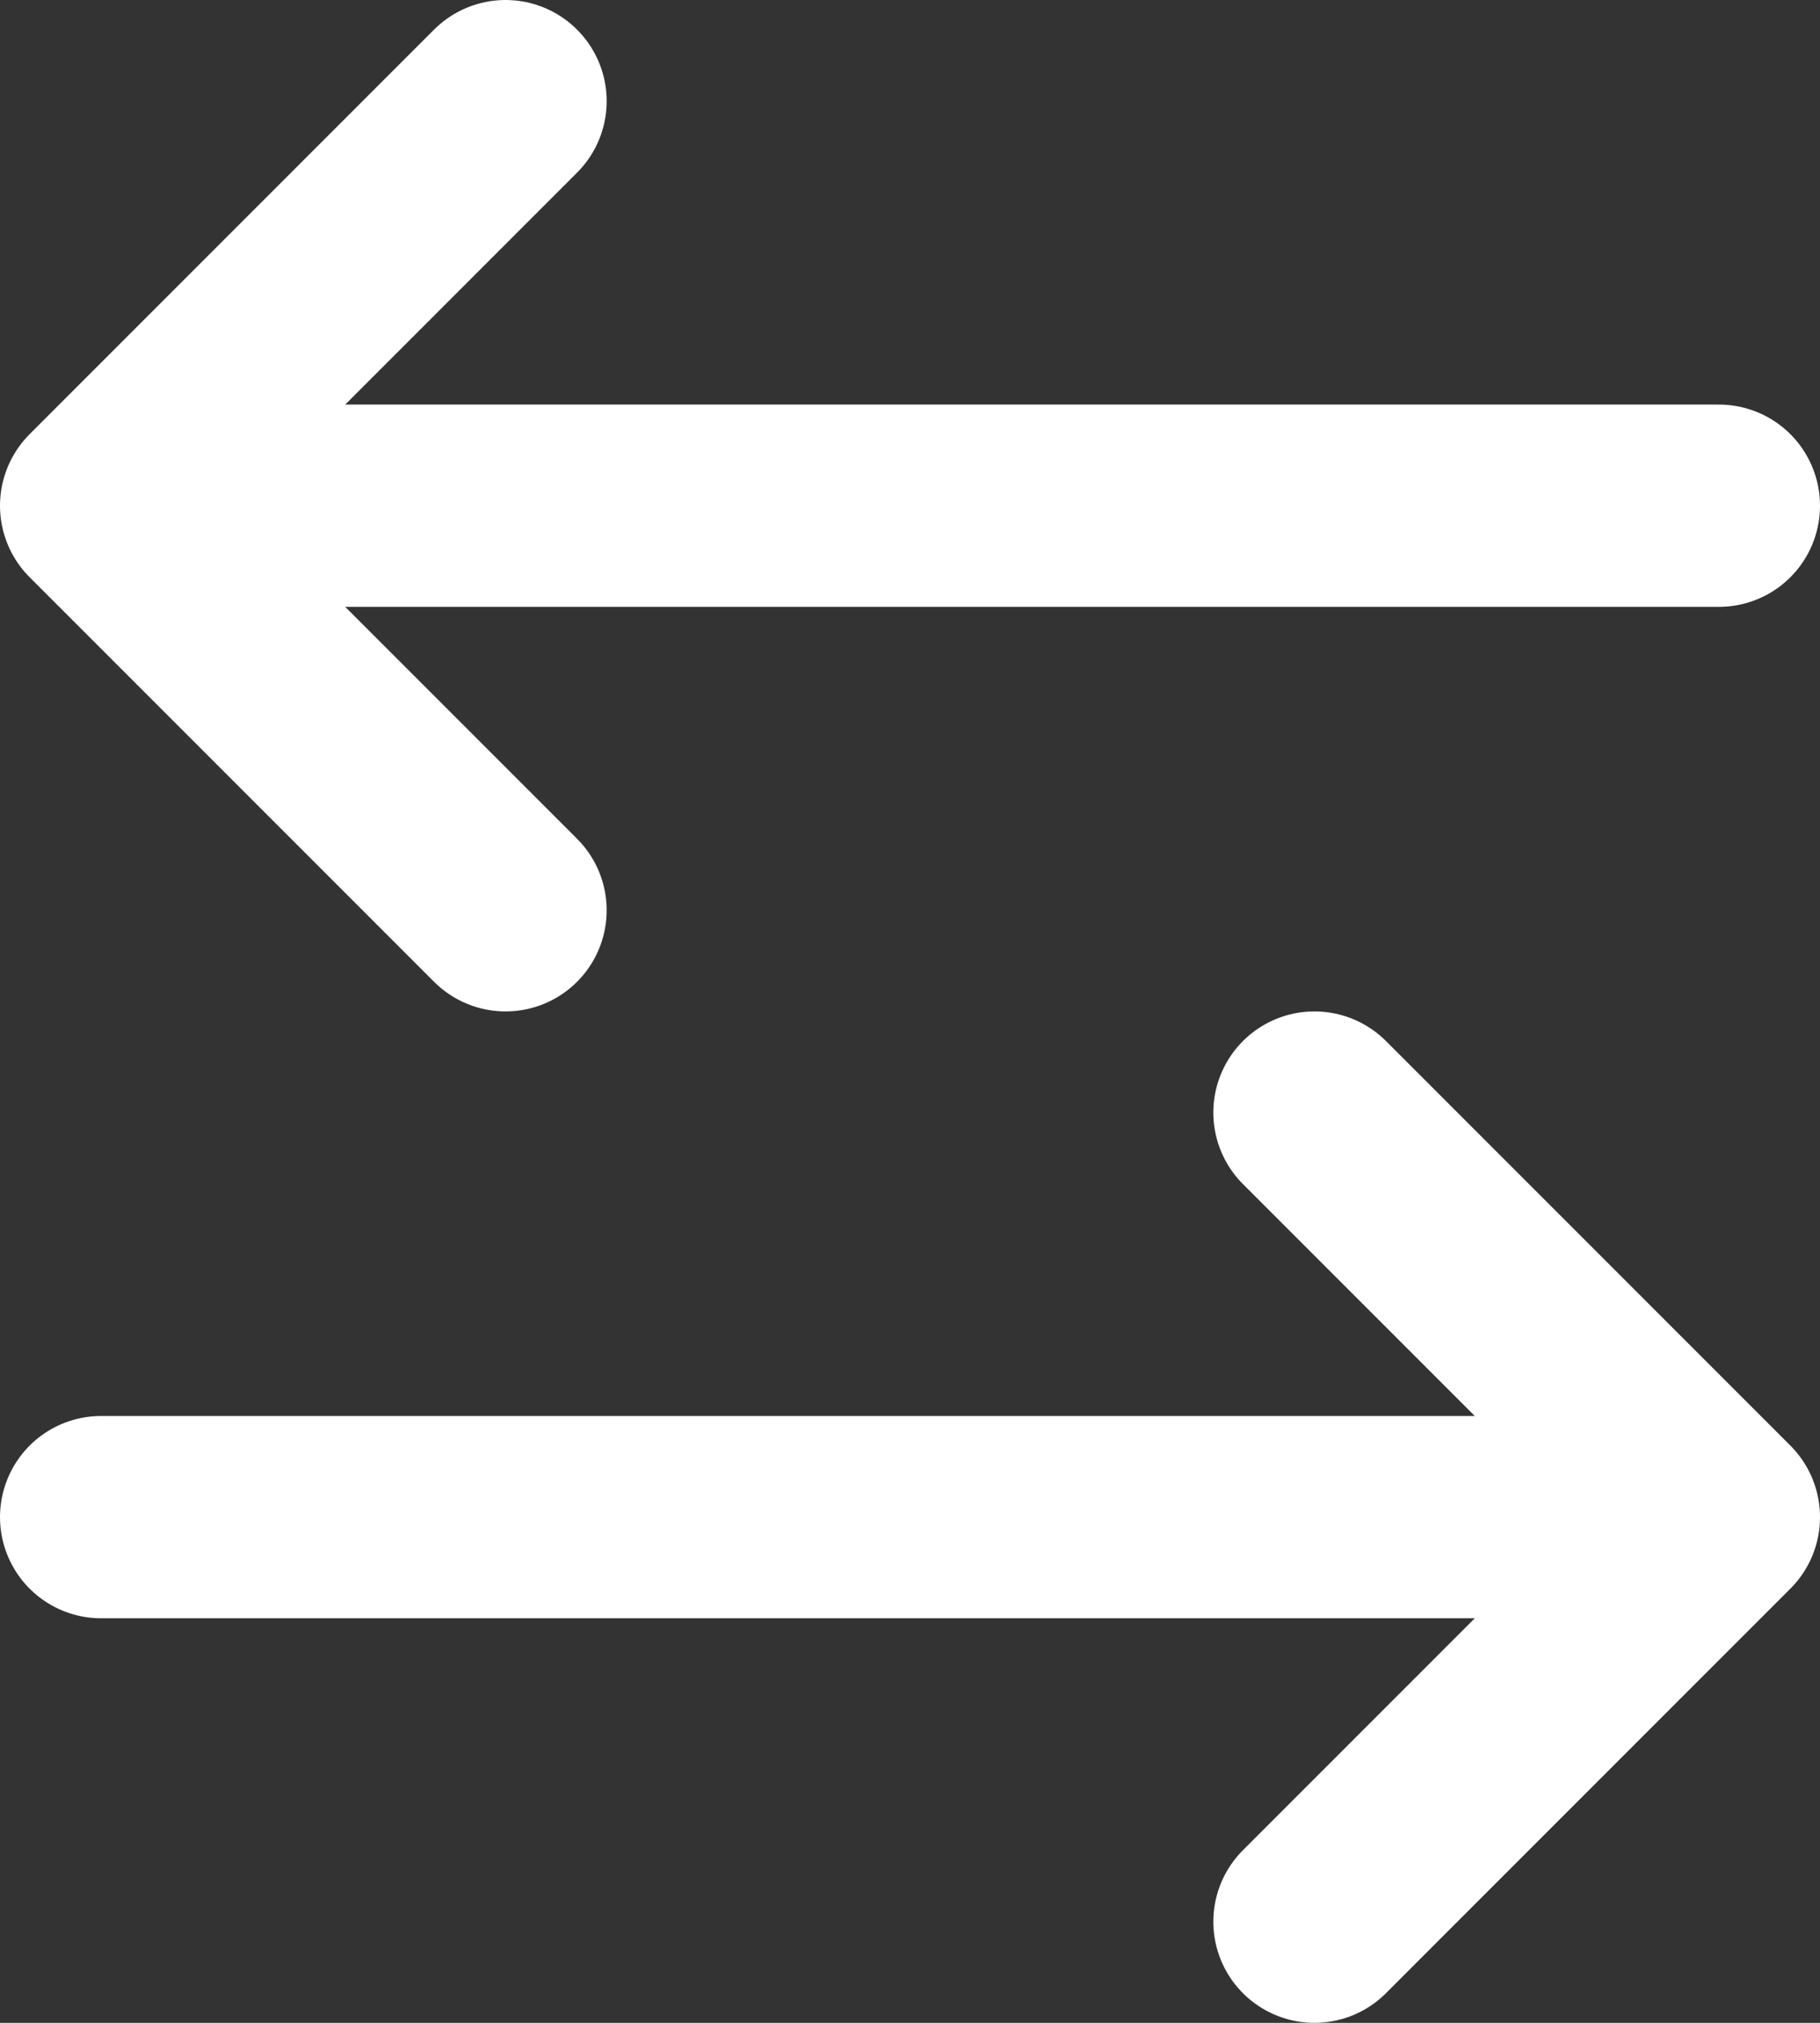
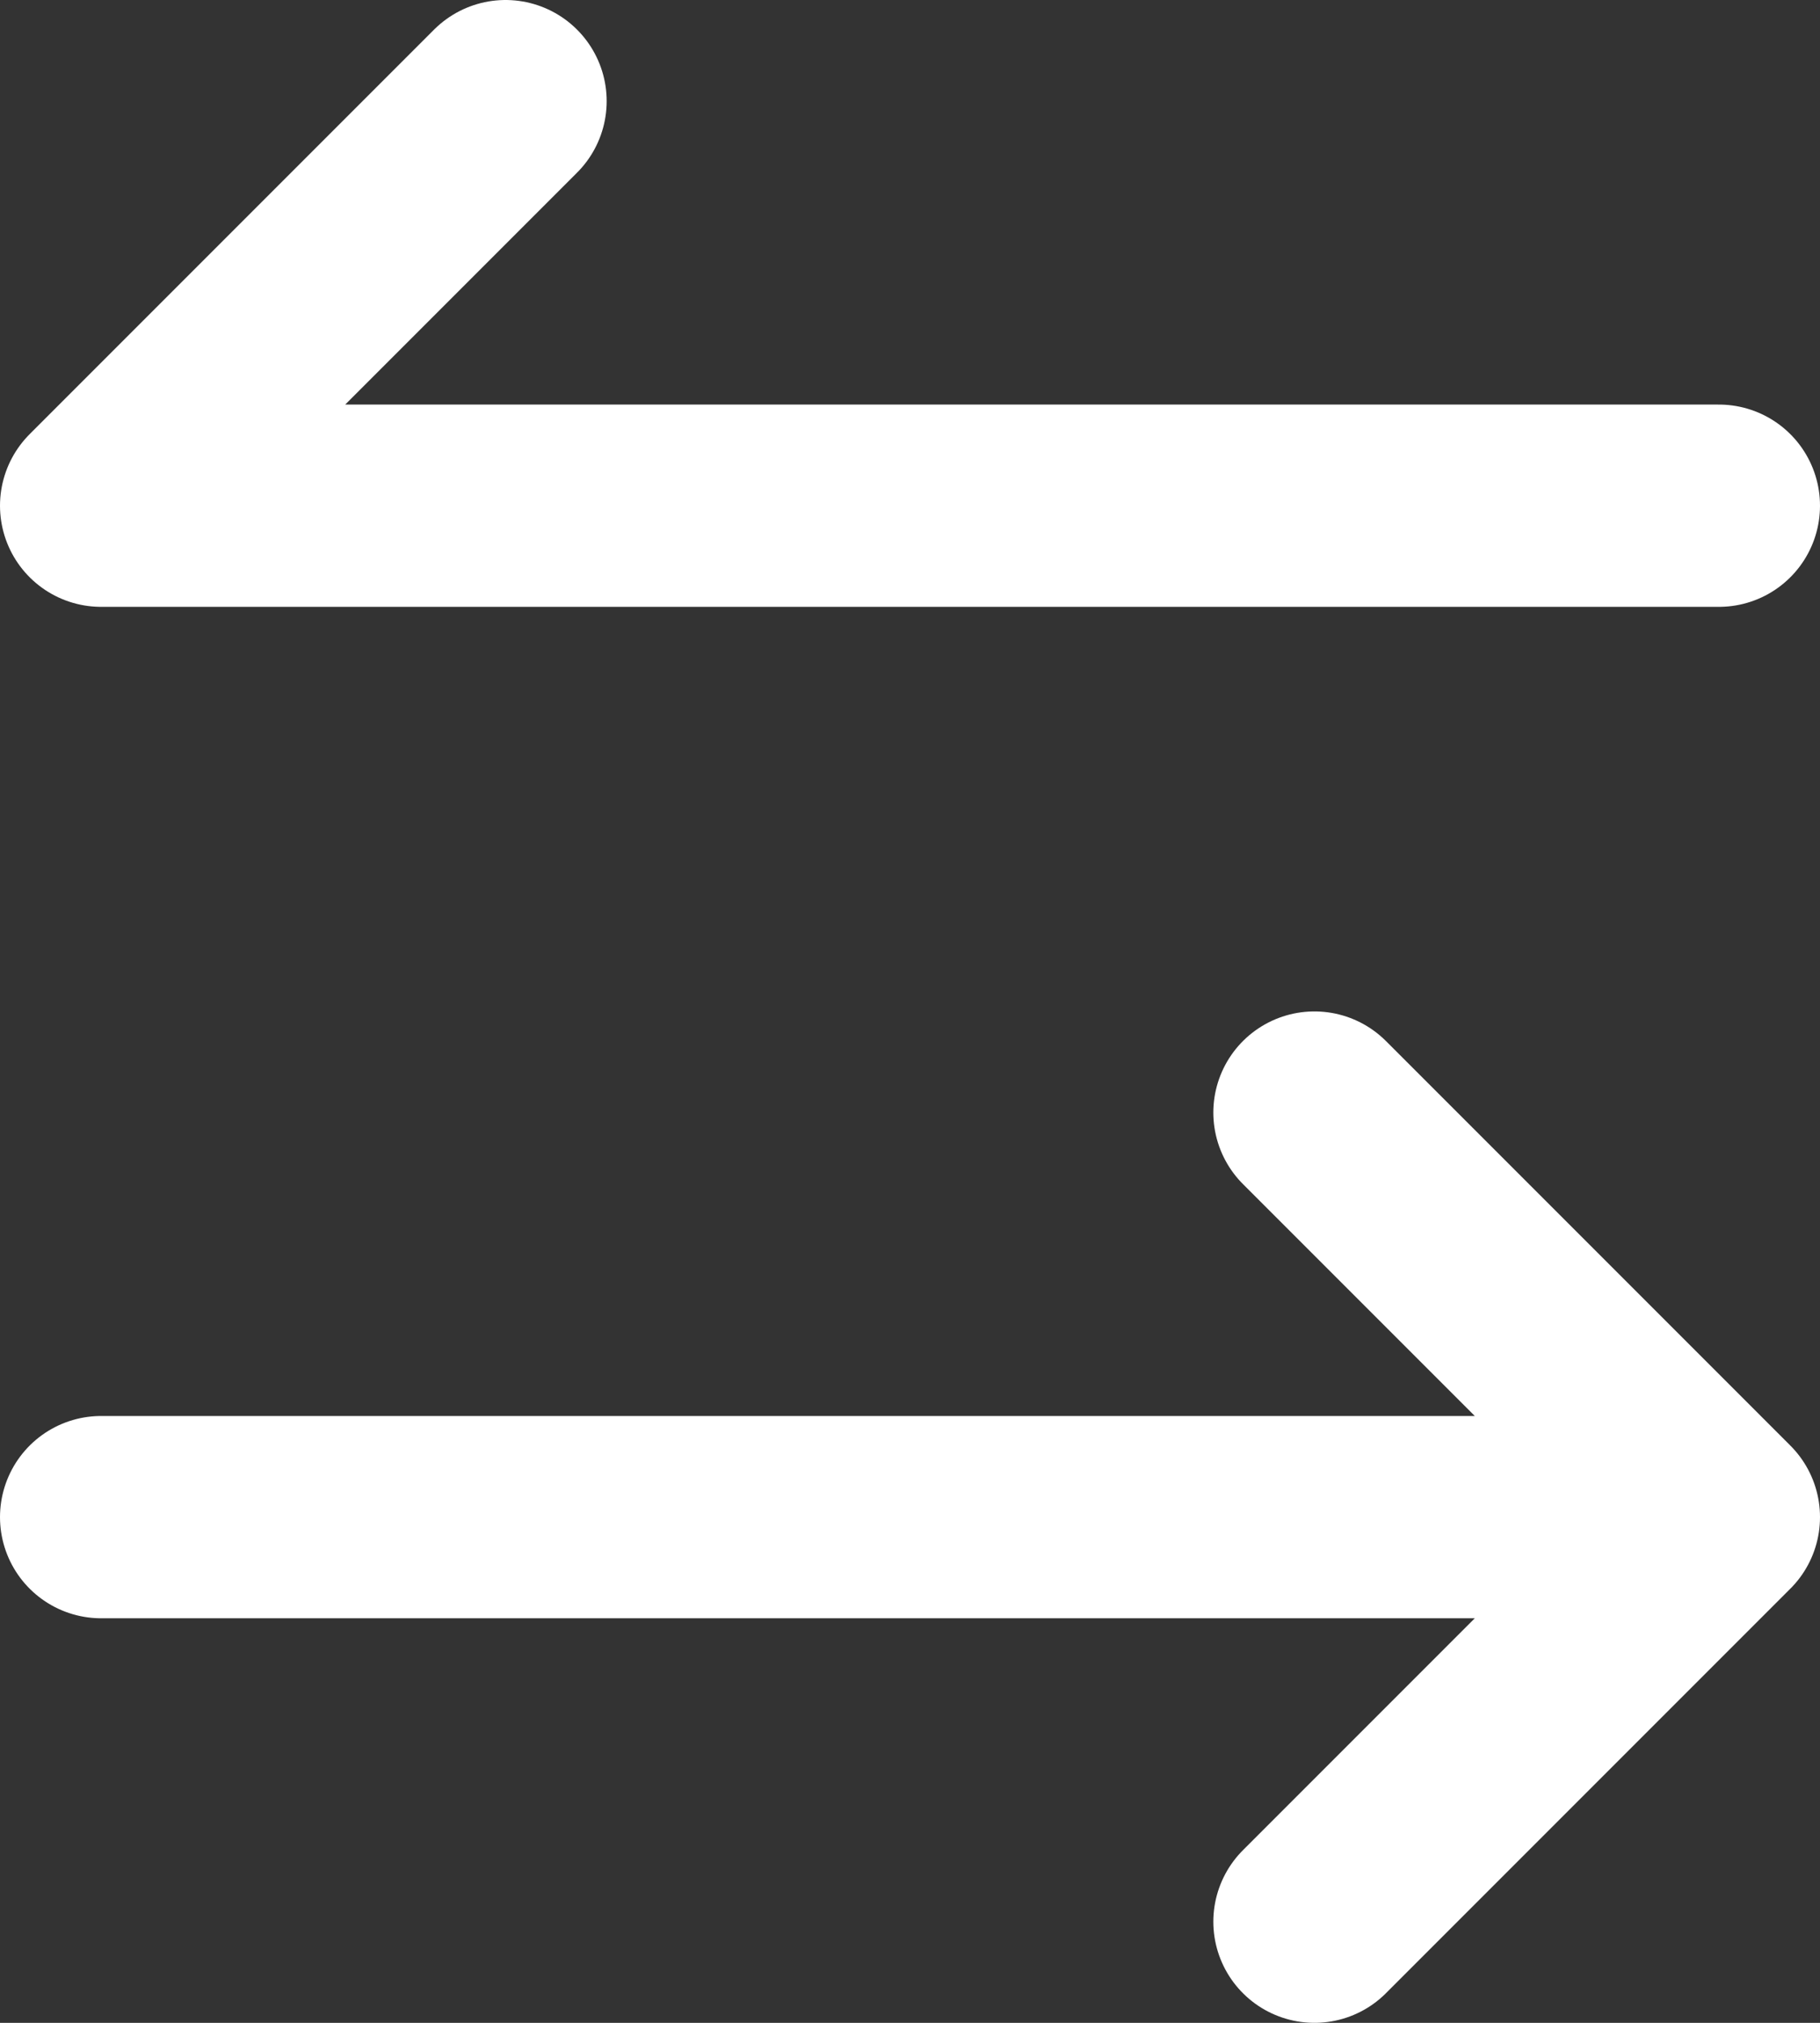
<svg xmlns="http://www.w3.org/2000/svg" width="18" height="20" viewBox="0 0 18 20" fill="none">
  <rect x="0" y="0" width="18" height="20" fill="#333333" stroke="none" />
-   <path d="M5 1L1 5M1 5L5 9M1 5H17M13 19L17 15M17 15L13 11M17 15H1" stroke="white" stroke-width="2" stroke-linecap="round" stroke-linejoin="round" />
+   <path d="M5 1L1 5M1 5M1 5H17M13 19L17 15M17 15L13 11M17 15H1" stroke="white" stroke-width="2" stroke-linecap="round" stroke-linejoin="round" />
</svg>